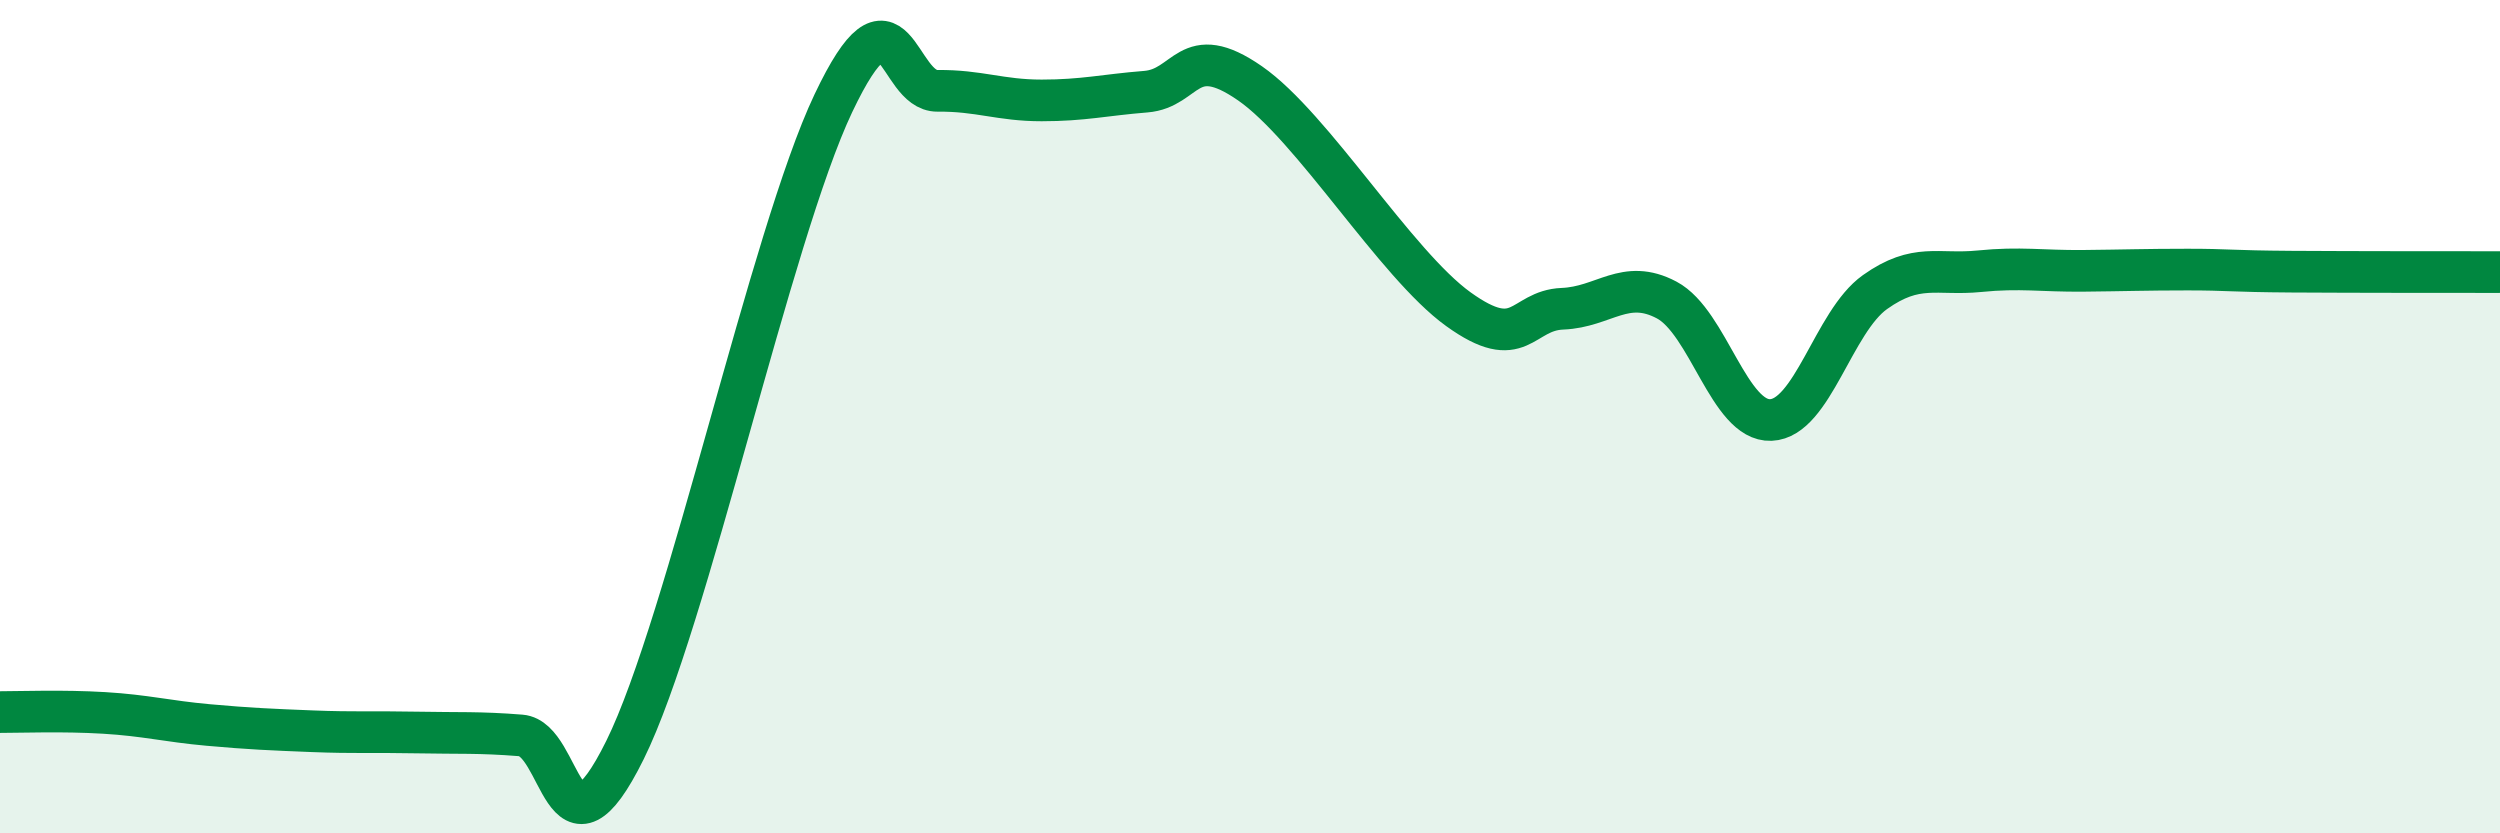
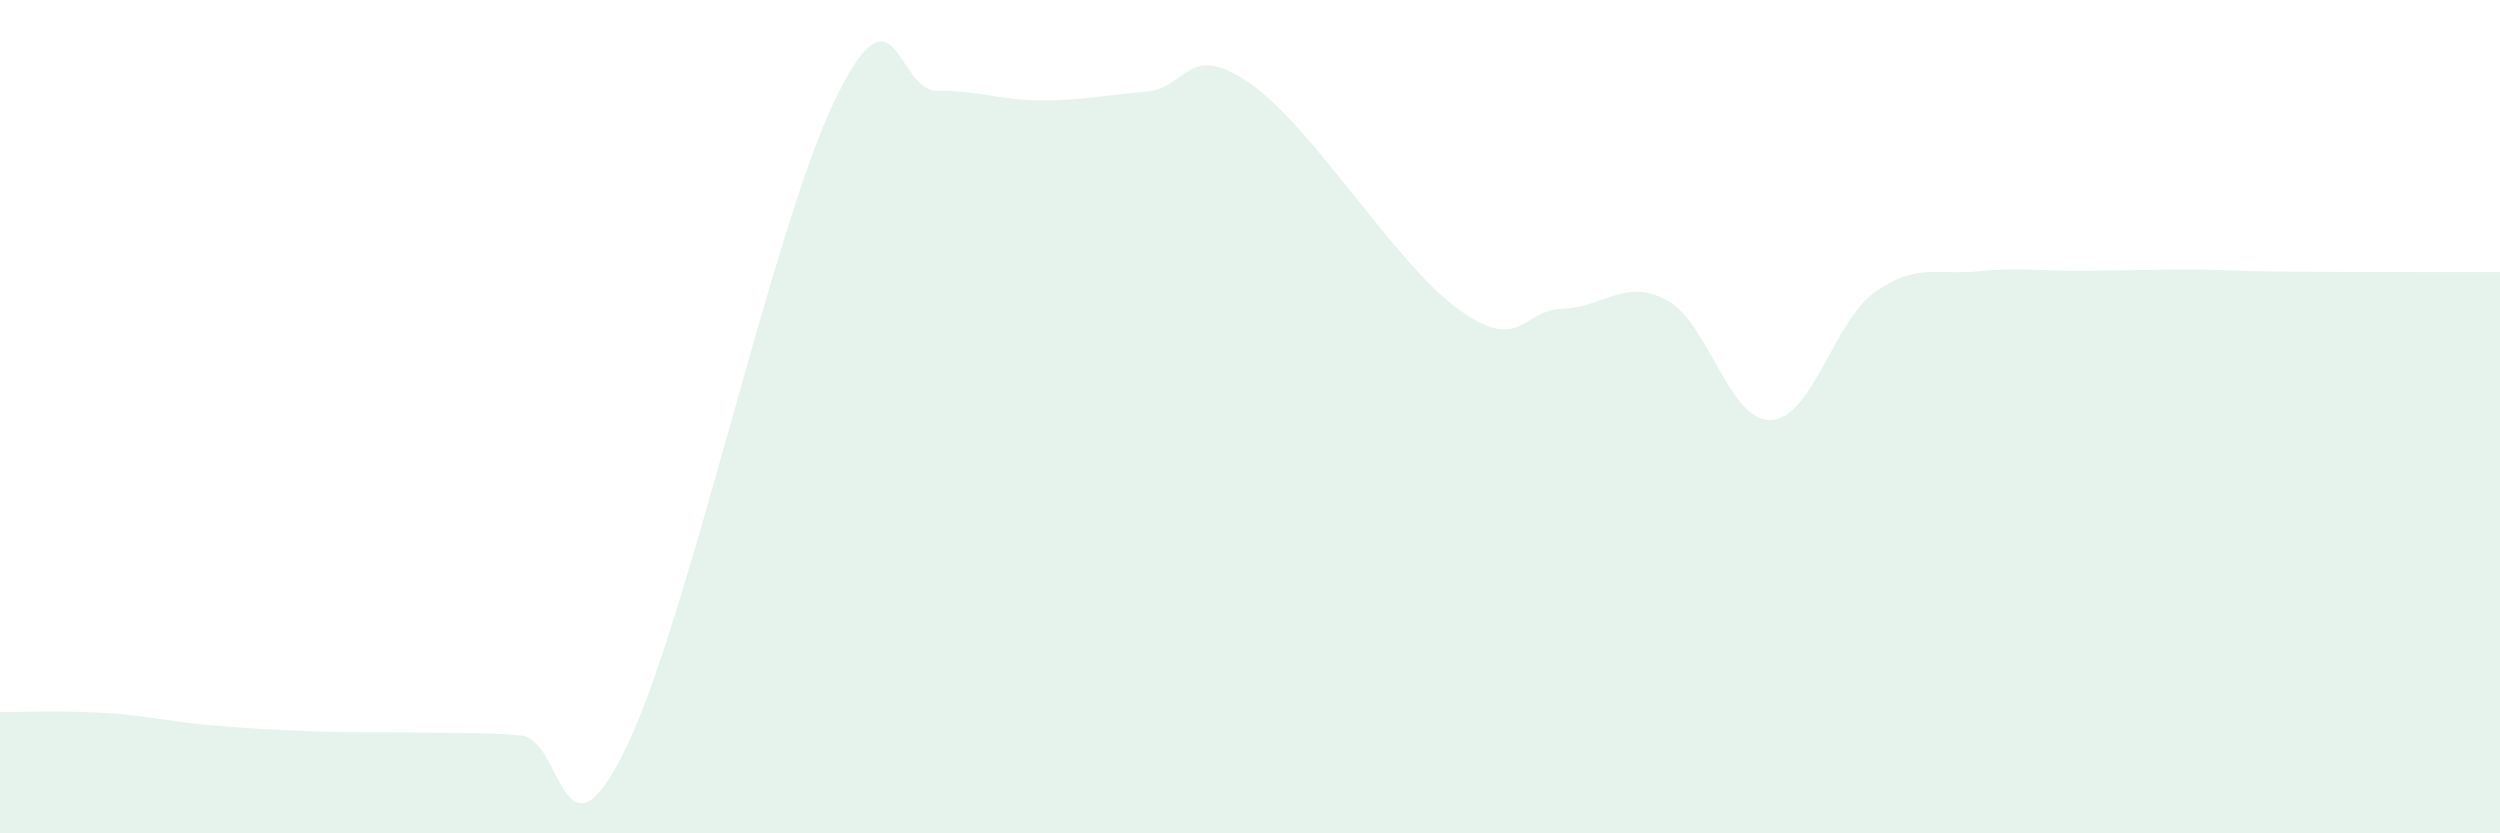
<svg xmlns="http://www.w3.org/2000/svg" width="60" height="20" viewBox="0 0 60 20">
  <path d="M 0,17.09 C 0.5,17.09 1.5,17.05 2.5,17.11 C 3.5,17.17 4,17.31 5,17.4 C 6,17.49 6.5,17.51 7.5,17.55 C 8.5,17.59 9,17.56 10,17.58 C 11,17.6 11.5,17.57 12.5,17.65 C 13.5,17.73 13.5,21.03 15,18 C 16.5,14.97 18.5,5.64 20,2.48 C 21.5,-0.68 21.5,2.19 22.5,2.18 C 23.5,2.17 24,2.41 25,2.41 C 26,2.41 26.5,2.28 27.5,2.2 C 28.5,2.12 28.5,0.96 30,2 C 31.5,3.04 33.5,6.34 35,7.42 C 36.5,8.5 36.5,7.45 37.5,7.41 C 38.5,7.37 39,6.67 40,7.2 C 41,7.73 41.5,10.12 42.5,10.08 C 43.5,10.04 44,7.72 45,7.01 C 46,6.3 46.5,6.61 47.5,6.51 C 48.5,6.41 49,6.51 50,6.5 C 51,6.49 51.5,6.47 52.5,6.47 C 53.5,6.47 53.5,6.51 55,6.52 C 56.5,6.53 59,6.53 60,6.53L60 20L0 20Z" fill="#008740" opacity="0.1" stroke-linecap="round" stroke-linejoin="round" />
-   <path d="M 0,17.09 C 0.5,17.09 1.5,17.05 2.5,17.11 C 3.5,17.17 4,17.31 5,17.4 C 6,17.49 6.5,17.51 7.5,17.55 C 8.5,17.59 9,17.56 10,17.58 C 11,17.6 11.5,17.57 12.5,17.65 C 13.5,17.73 13.5,21.03 15,18 C 16.5,14.97 18.5,5.64 20,2.48 C 21.5,-0.68 21.5,2.19 22.5,2.18 C 23.5,2.17 24,2.41 25,2.41 C 26,2.41 26.5,2.28 27.5,2.2 C 28.5,2.12 28.5,0.96 30,2 C 31.5,3.04 33.5,6.34 35,7.42 C 36.5,8.5 36.5,7.45 37.5,7.41 C 38.5,7.37 39,6.67 40,7.2 C 41,7.73 41.5,10.12 42.5,10.08 C 43.5,10.04 44,7.72 45,7.01 C 46,6.3 46.5,6.61 47.5,6.51 C 48.5,6.41 49,6.51 50,6.5 C 51,6.49 51.5,6.47 52.5,6.47 C 53.5,6.47 53.5,6.51 55,6.52 C 56.5,6.53 59,6.53 60,6.53" stroke="#008740" stroke-width="1" fill="none" stroke-linecap="round" stroke-linejoin="round" />
</svg>